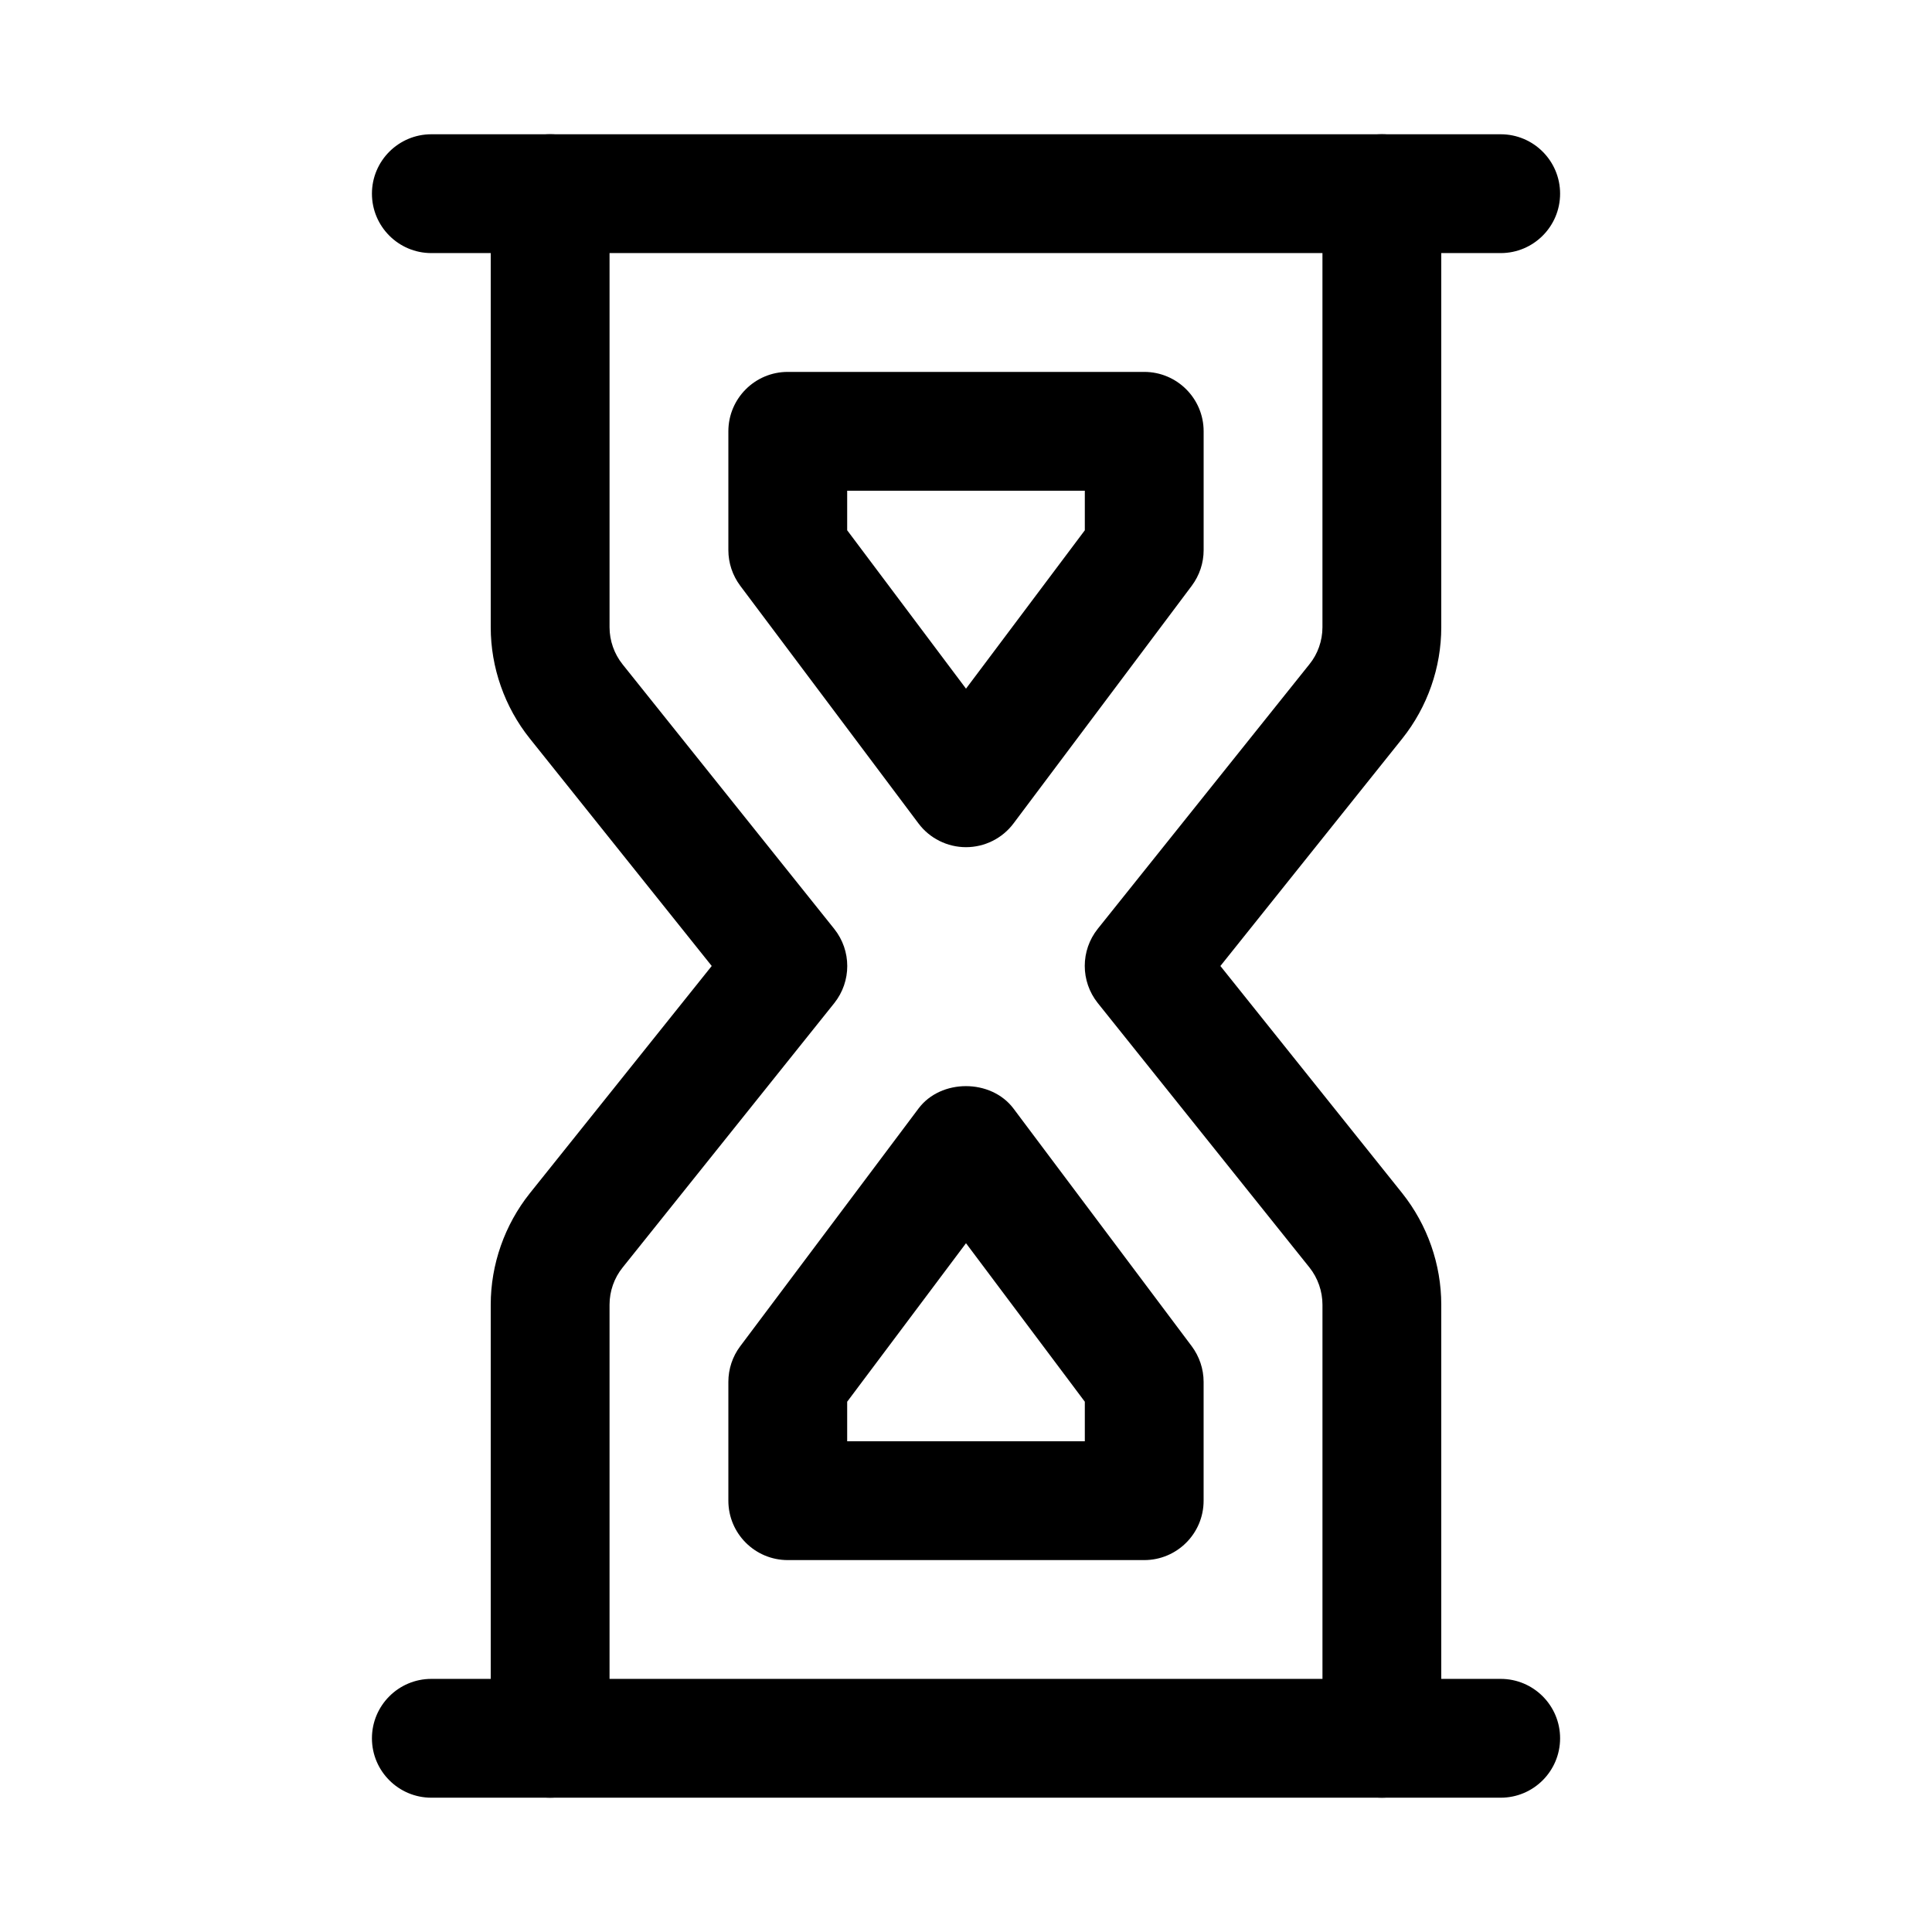
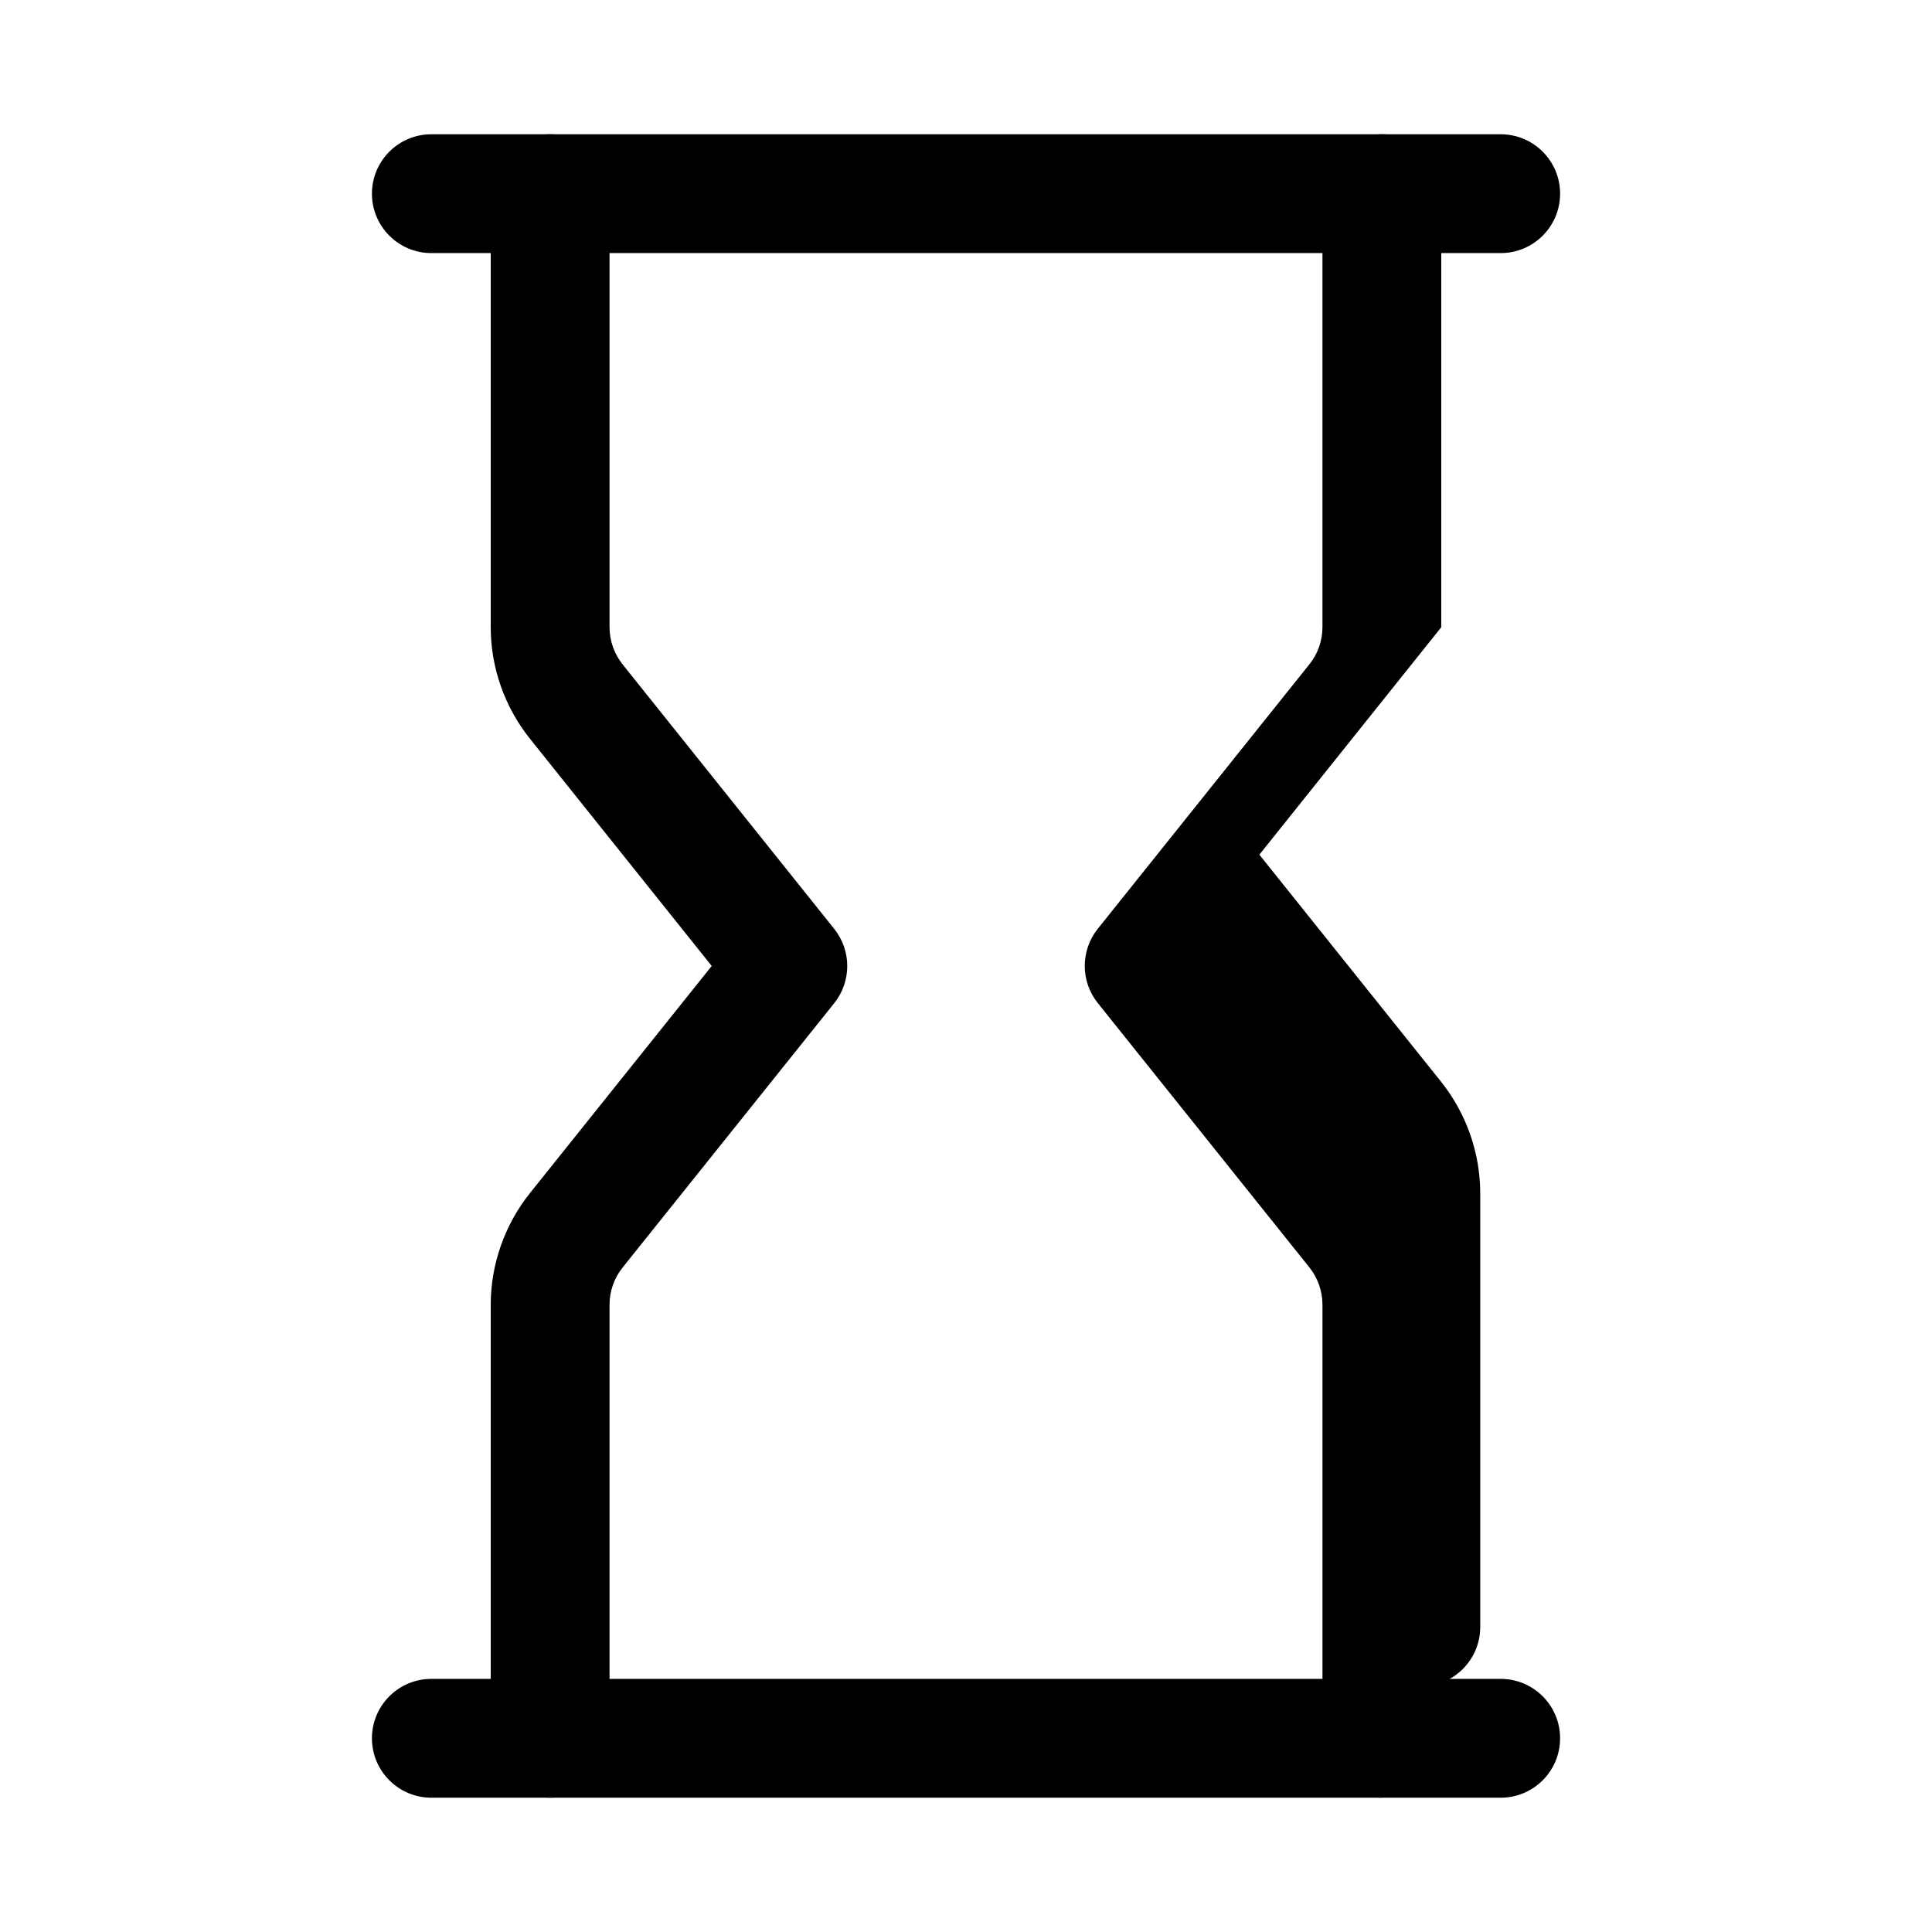
<svg xmlns="http://www.w3.org/2000/svg" fill="#000000" width="800px" height="800px" version="1.1" viewBox="144 144 512 512">
  <g>
    <path d="m541.7 211.07h-283.39c-8.688 0-15.742-7.055-15.742-15.746 0-8.688 7.055-15.742 15.742-15.742h283.39c8.691 0 15.742 7.055 15.742 15.742 0 8.691-7.051 15.746-15.742 15.746z" />
    <path d="m541.7 620.41h-283.39c-8.688 0-15.742-7.051-15.742-15.742s7.055-15.746 15.742-15.746h283.39c8.691 0 15.742 7.055 15.742 15.742 0 8.695-7.051 15.746-15.742 15.746z" />
    <path d="m289.79 620.41c-8.691 0-15.742-7.051-15.742-15.742v-114.9c0-10.676 3.684-21.16 10.359-29.535l48.207-60.238-48.207-60.27c-6.676-8.344-10.359-18.828-10.359-29.504v-114.9c0-8.688 7.051-15.742 15.742-15.742 8.691 0 15.746 7.055 15.746 15.742v114.9c0 3.559 1.227 7.055 3.465 9.855l56.082 70.094c4.598 5.762 4.598 13.918 0 19.68l-56.086 70.062c-2.234 2.773-3.461 6.266-3.461 9.855v114.9c0 8.691-7.055 15.742-15.746 15.742z" />
-     <path d="m510.21 620.41c-8.691 0-15.742-7.055-15.742-15.742v-114.9c0-3.559-1.227-7.086-3.434-9.855l-56.113-70.094c-4.598-5.762-4.598-13.918 0-19.68l56.082-70.094c2.234-2.738 3.461-6.266 3.461-9.824v-114.9c0-8.688 7.055-15.742 15.746-15.742 8.691 0 15.742 7.055 15.742 15.742v114.9c0 10.676-3.652 21.129-10.328 29.504l-48.207 60.273 48.207 60.238c6.676 8.402 10.328 18.859 10.328 29.531v114.9c0 8.691-7.051 15.742-15.742 15.742z" />
-     <path d="m400 368.51c-4.945 0-9.637-2.332-12.598-6.301l-47.23-62.977c-2.047-2.738-3.148-6.043-3.148-9.445v-31.488c0-8.688 7.051-15.742 15.742-15.742h94.465c8.691 0 15.746 7.055 15.746 15.742v31.488c0 3.402-1.102 6.707-3.148 9.445l-47.23 62.977c-2.965 3.969-7.656 6.301-12.598 6.301zm-31.488-83.98 31.488 41.973 31.488-41.973v-10.484h-62.977z" />
-     <path d="m447.23 557.44h-94.465c-8.691 0-15.742-7.051-15.742-15.742v-31.488c0-3.402 1.102-6.738 3.148-9.445l47.23-62.977c5.918-7.934 19.238-7.934 25.191 0l47.23 62.977c2.016 2.707 3.148 6.016 3.148 9.445v31.488c0.004 8.691-7.051 15.742-15.742 15.742zm-78.719-31.488h62.977v-10.484l-31.488-42.004-31.488 42.004z" />
+     <path d="m510.21 620.41c-8.691 0-15.742-7.055-15.742-15.742v-114.9c0-3.559-1.227-7.086-3.434-9.855l-56.113-70.094c-4.598-5.762-4.598-13.918 0-19.68l56.082-70.094c2.234-2.738 3.461-6.266 3.461-9.824v-114.9c0-8.688 7.055-15.742 15.746-15.742 8.691 0 15.742 7.055 15.742 15.742v114.9l-48.207 60.273 48.207 60.238c6.676 8.402 10.328 18.859 10.328 29.531v114.9c0 8.691-7.051 15.742-15.742 15.742z" />
  </g>
</svg>